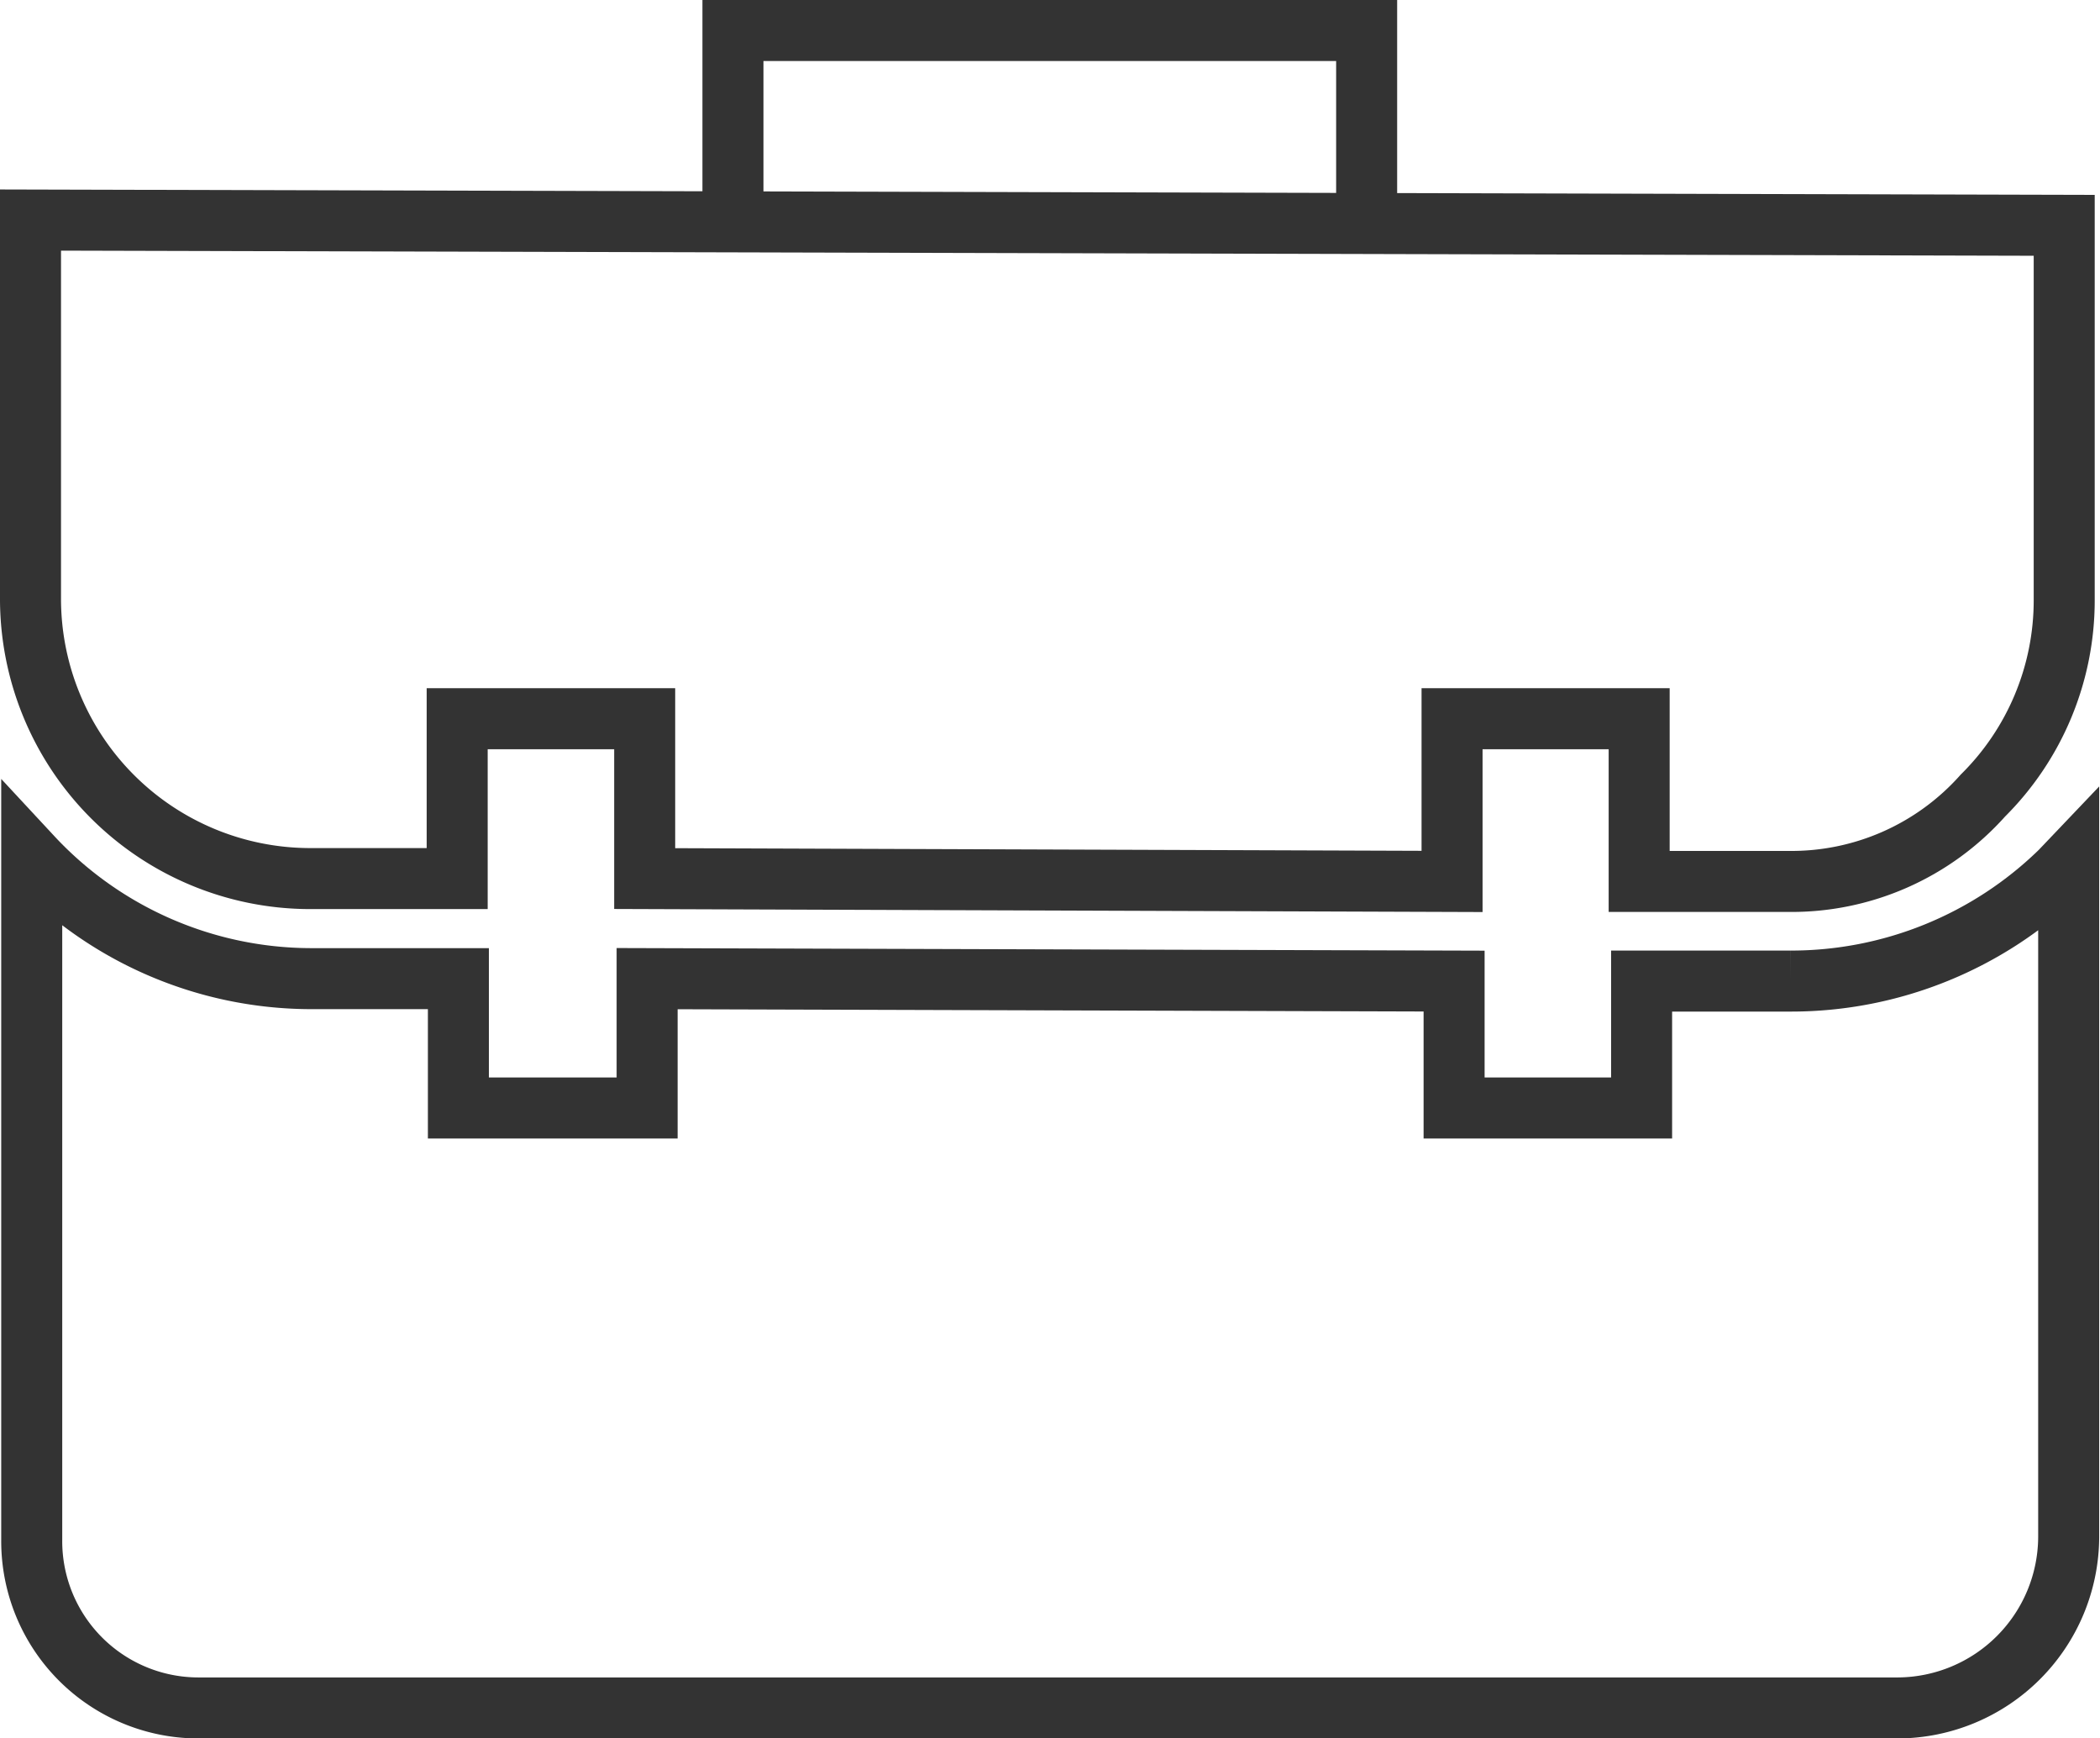
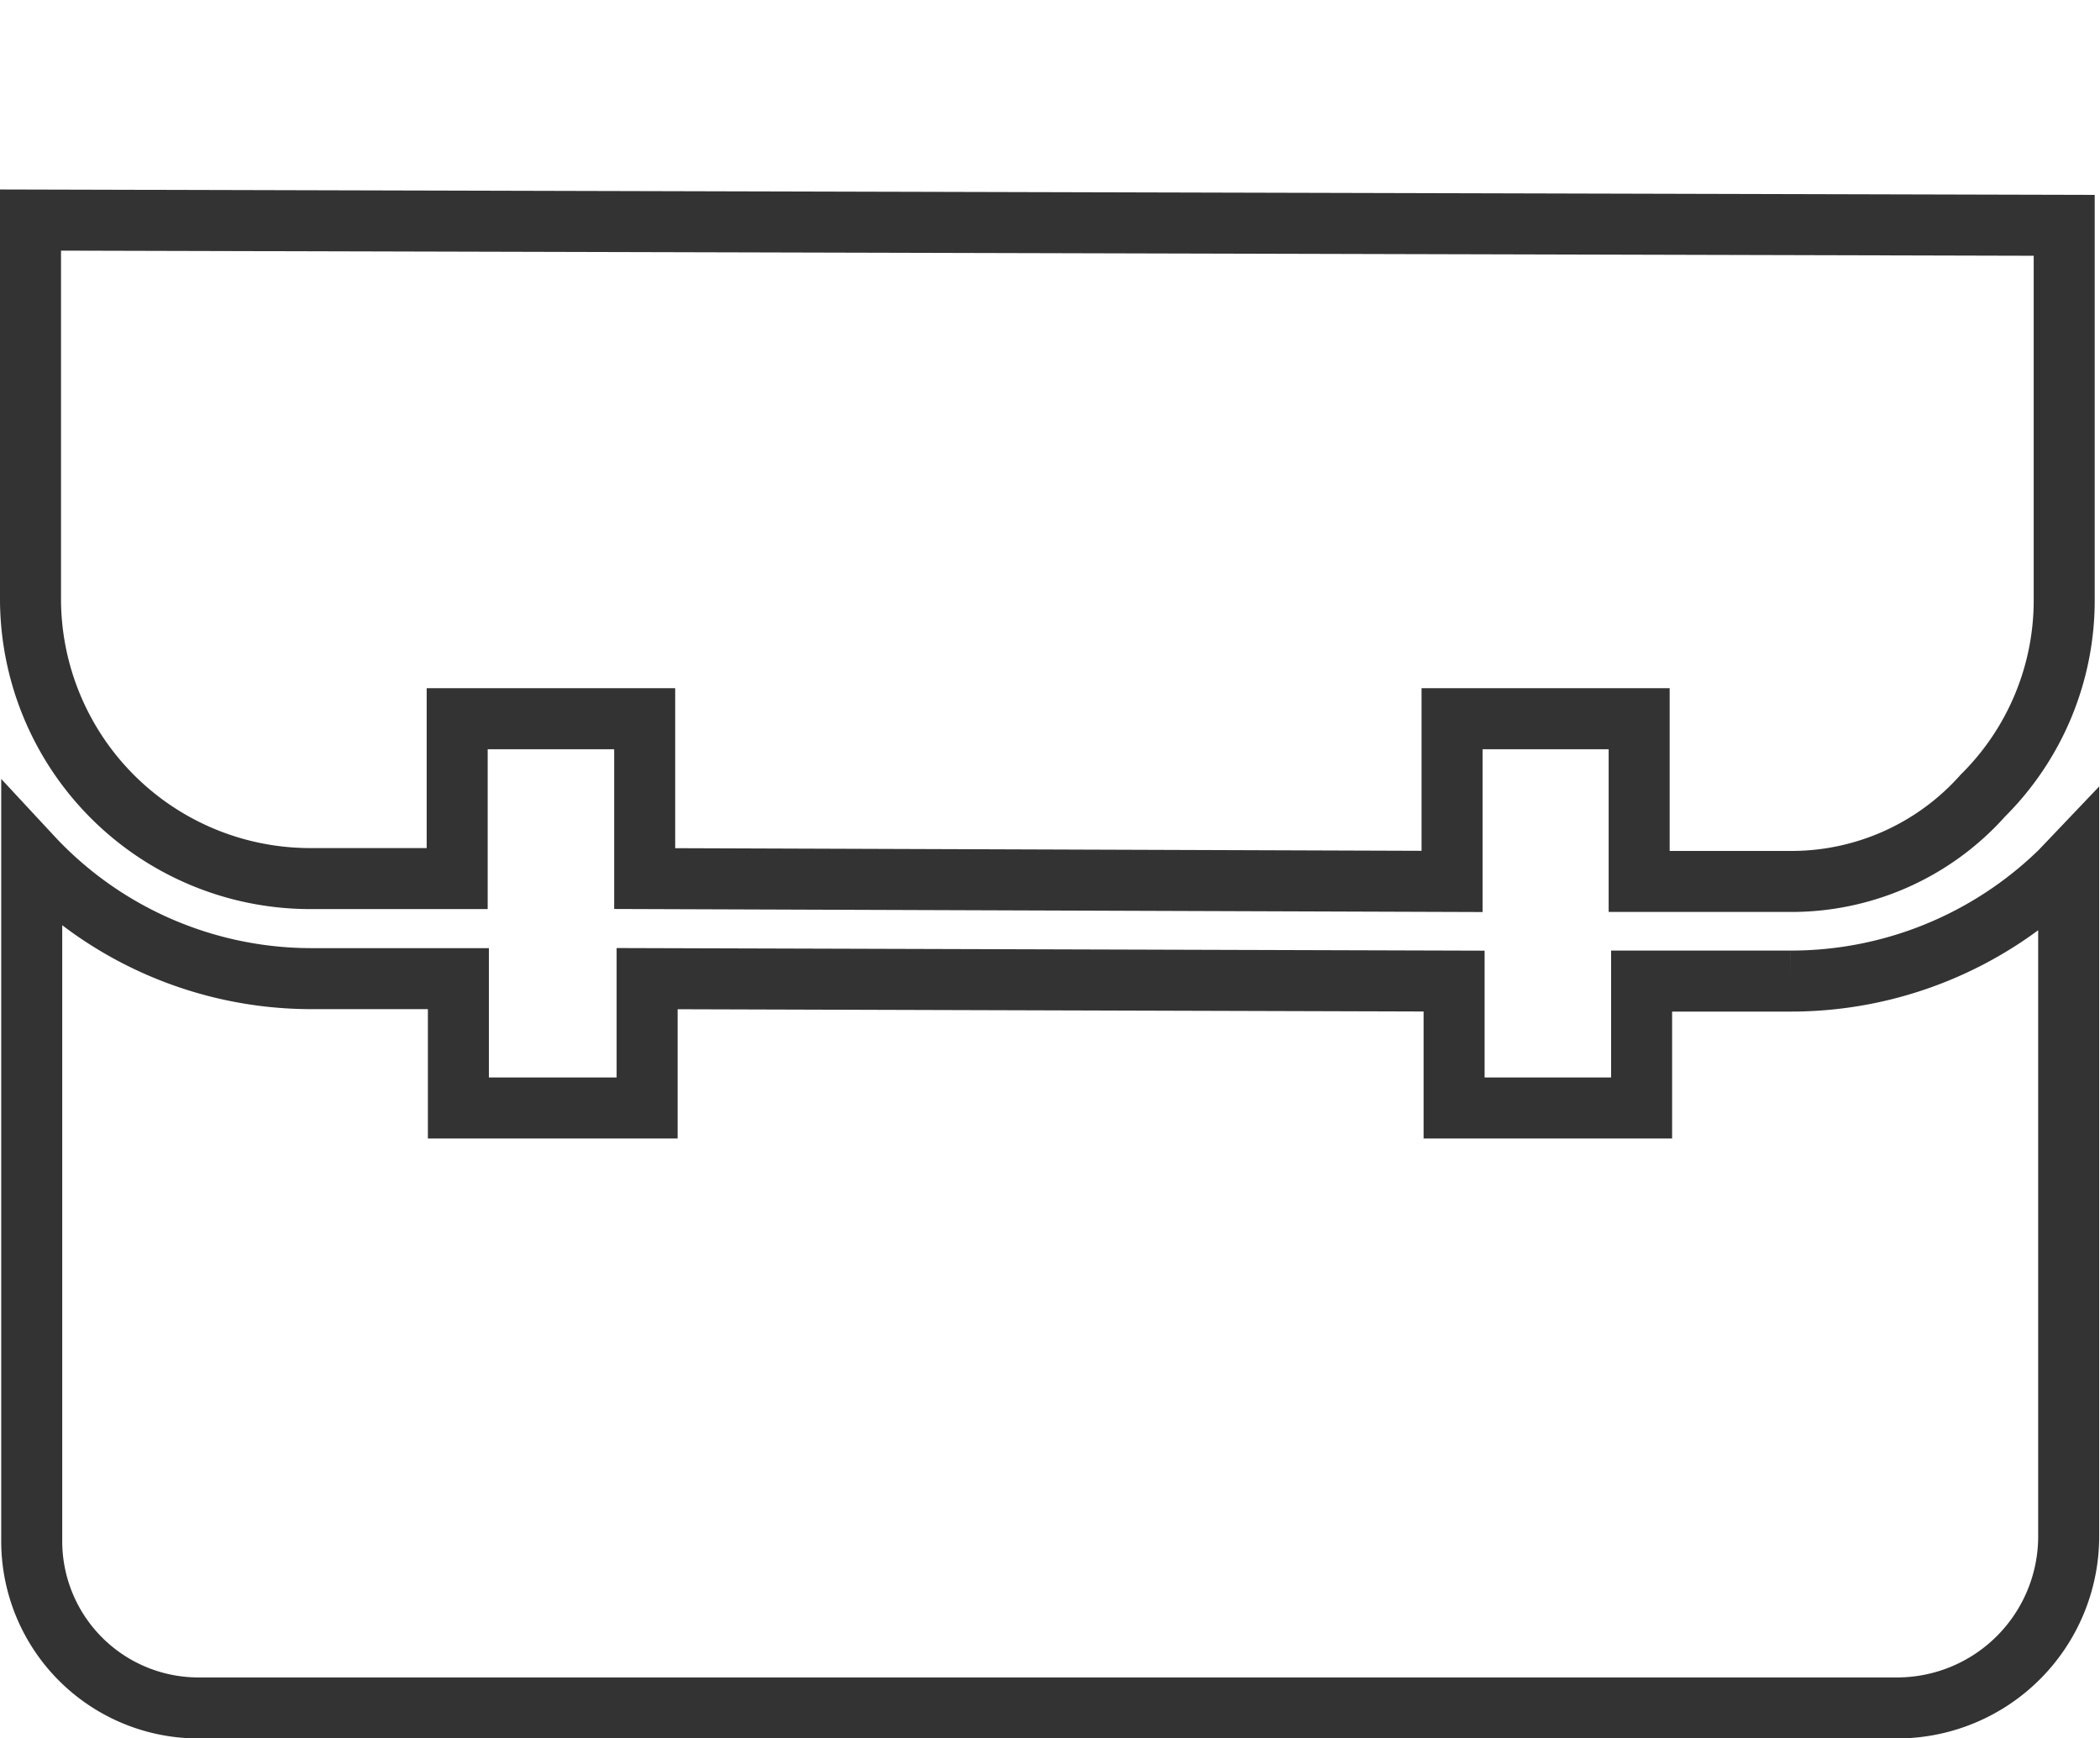
<svg xmlns="http://www.w3.org/2000/svg" id="Layer_1" data-name="Layer 1" viewBox="0 0 51.63 42.73">
  <defs>
    <style>.cls-1{fill:none;stroke:#333;stroke-miterlimit:10;stroke-width:1.5px;}</style>
  </defs>
-   <polyline class="cls-1" points="18.02 5.33 18.02 0.75 33.6 0.75 33.6 5.33" />
  <path class="cls-1" d="M160.76,146H119a4.1,4.1,0,0,1-4.13-4.13V125.07a9.39,9.39,0,0,0,6.84,3h3.65v3.18H130v-3.18l19.84.06v3.12h4.61v-3.12h3.66a9.48,9.48,0,0,0,6.64-2.7l.2-.21v16.59A4.22,4.22,0,0,1,160.76,146Z" transform="translate(-114.09 -104.01)" />
  <path class="cls-1" d="M158.05,125.68h-3.66v-4h-4.6v4l-19.85-.07v-3.93h-4.61v3.93h-3.65a6.88,6.88,0,0,1-6.84-6.91v-9.28l50,.13v9.22a6.76,6.76,0,0,1-2,4.8A6.3,6.3,0,0,1,158.05,125.68Z" transform="translate(-114.09 -104.01)" />
</svg>